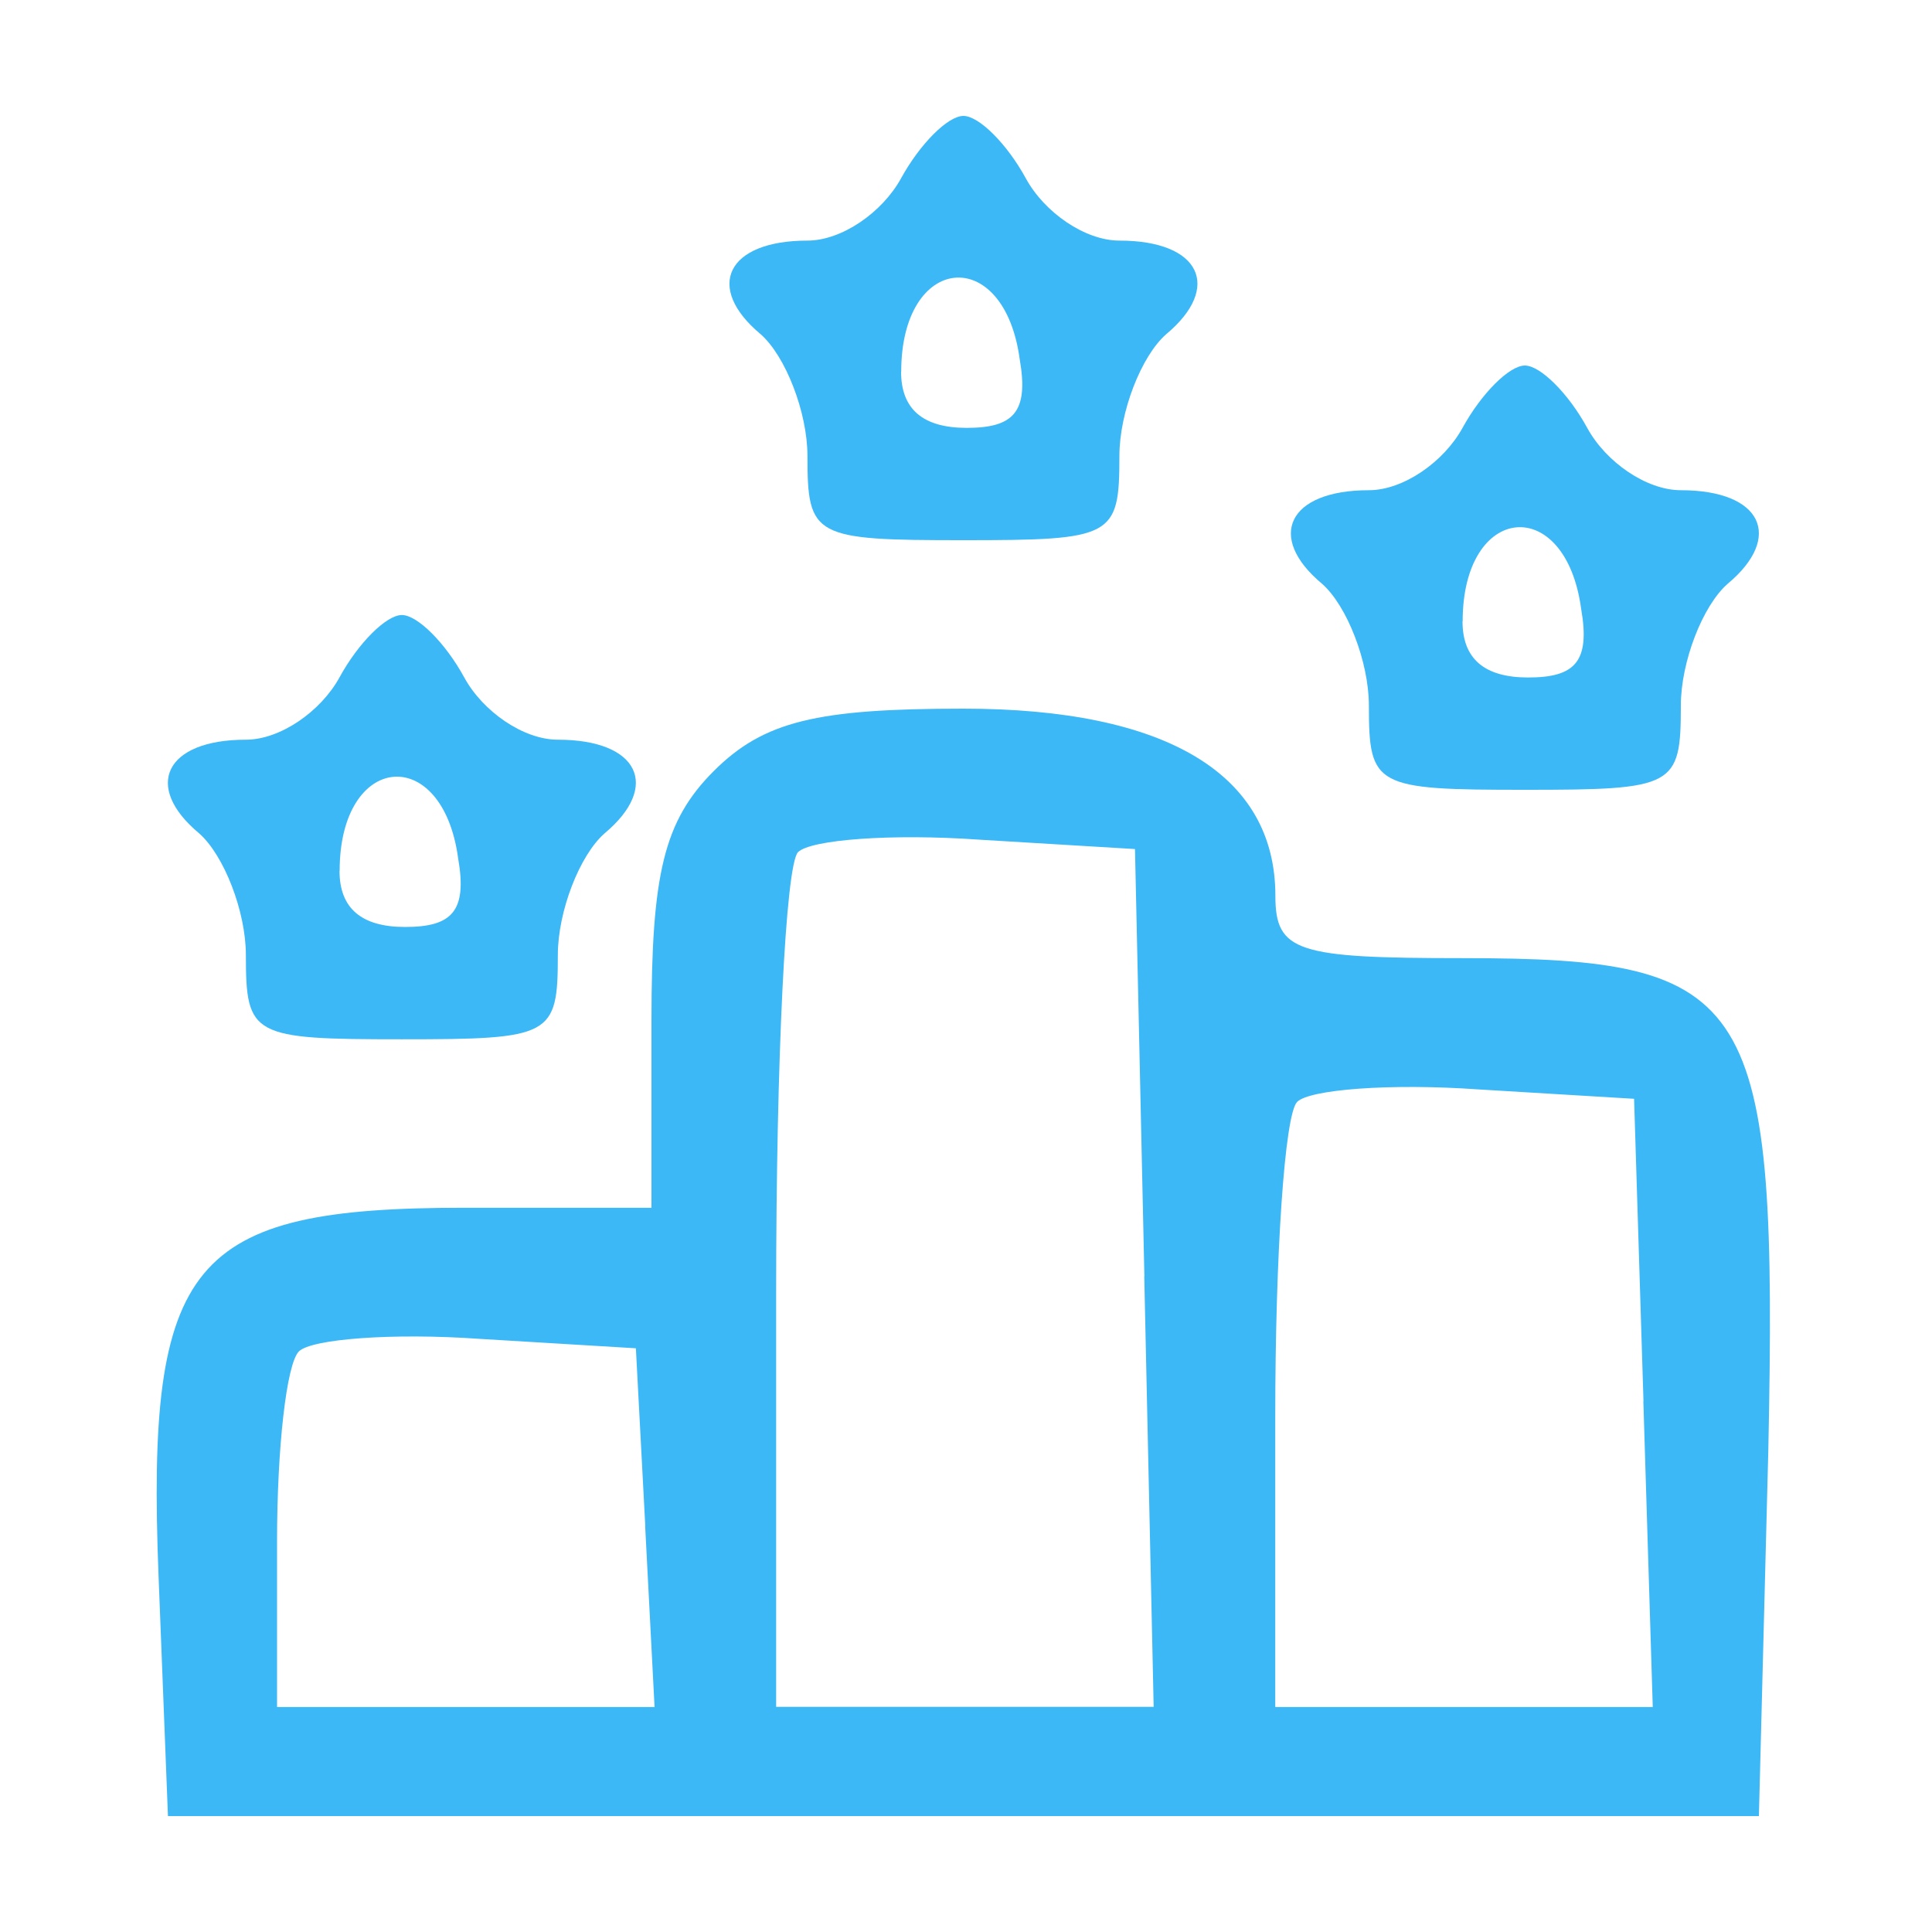
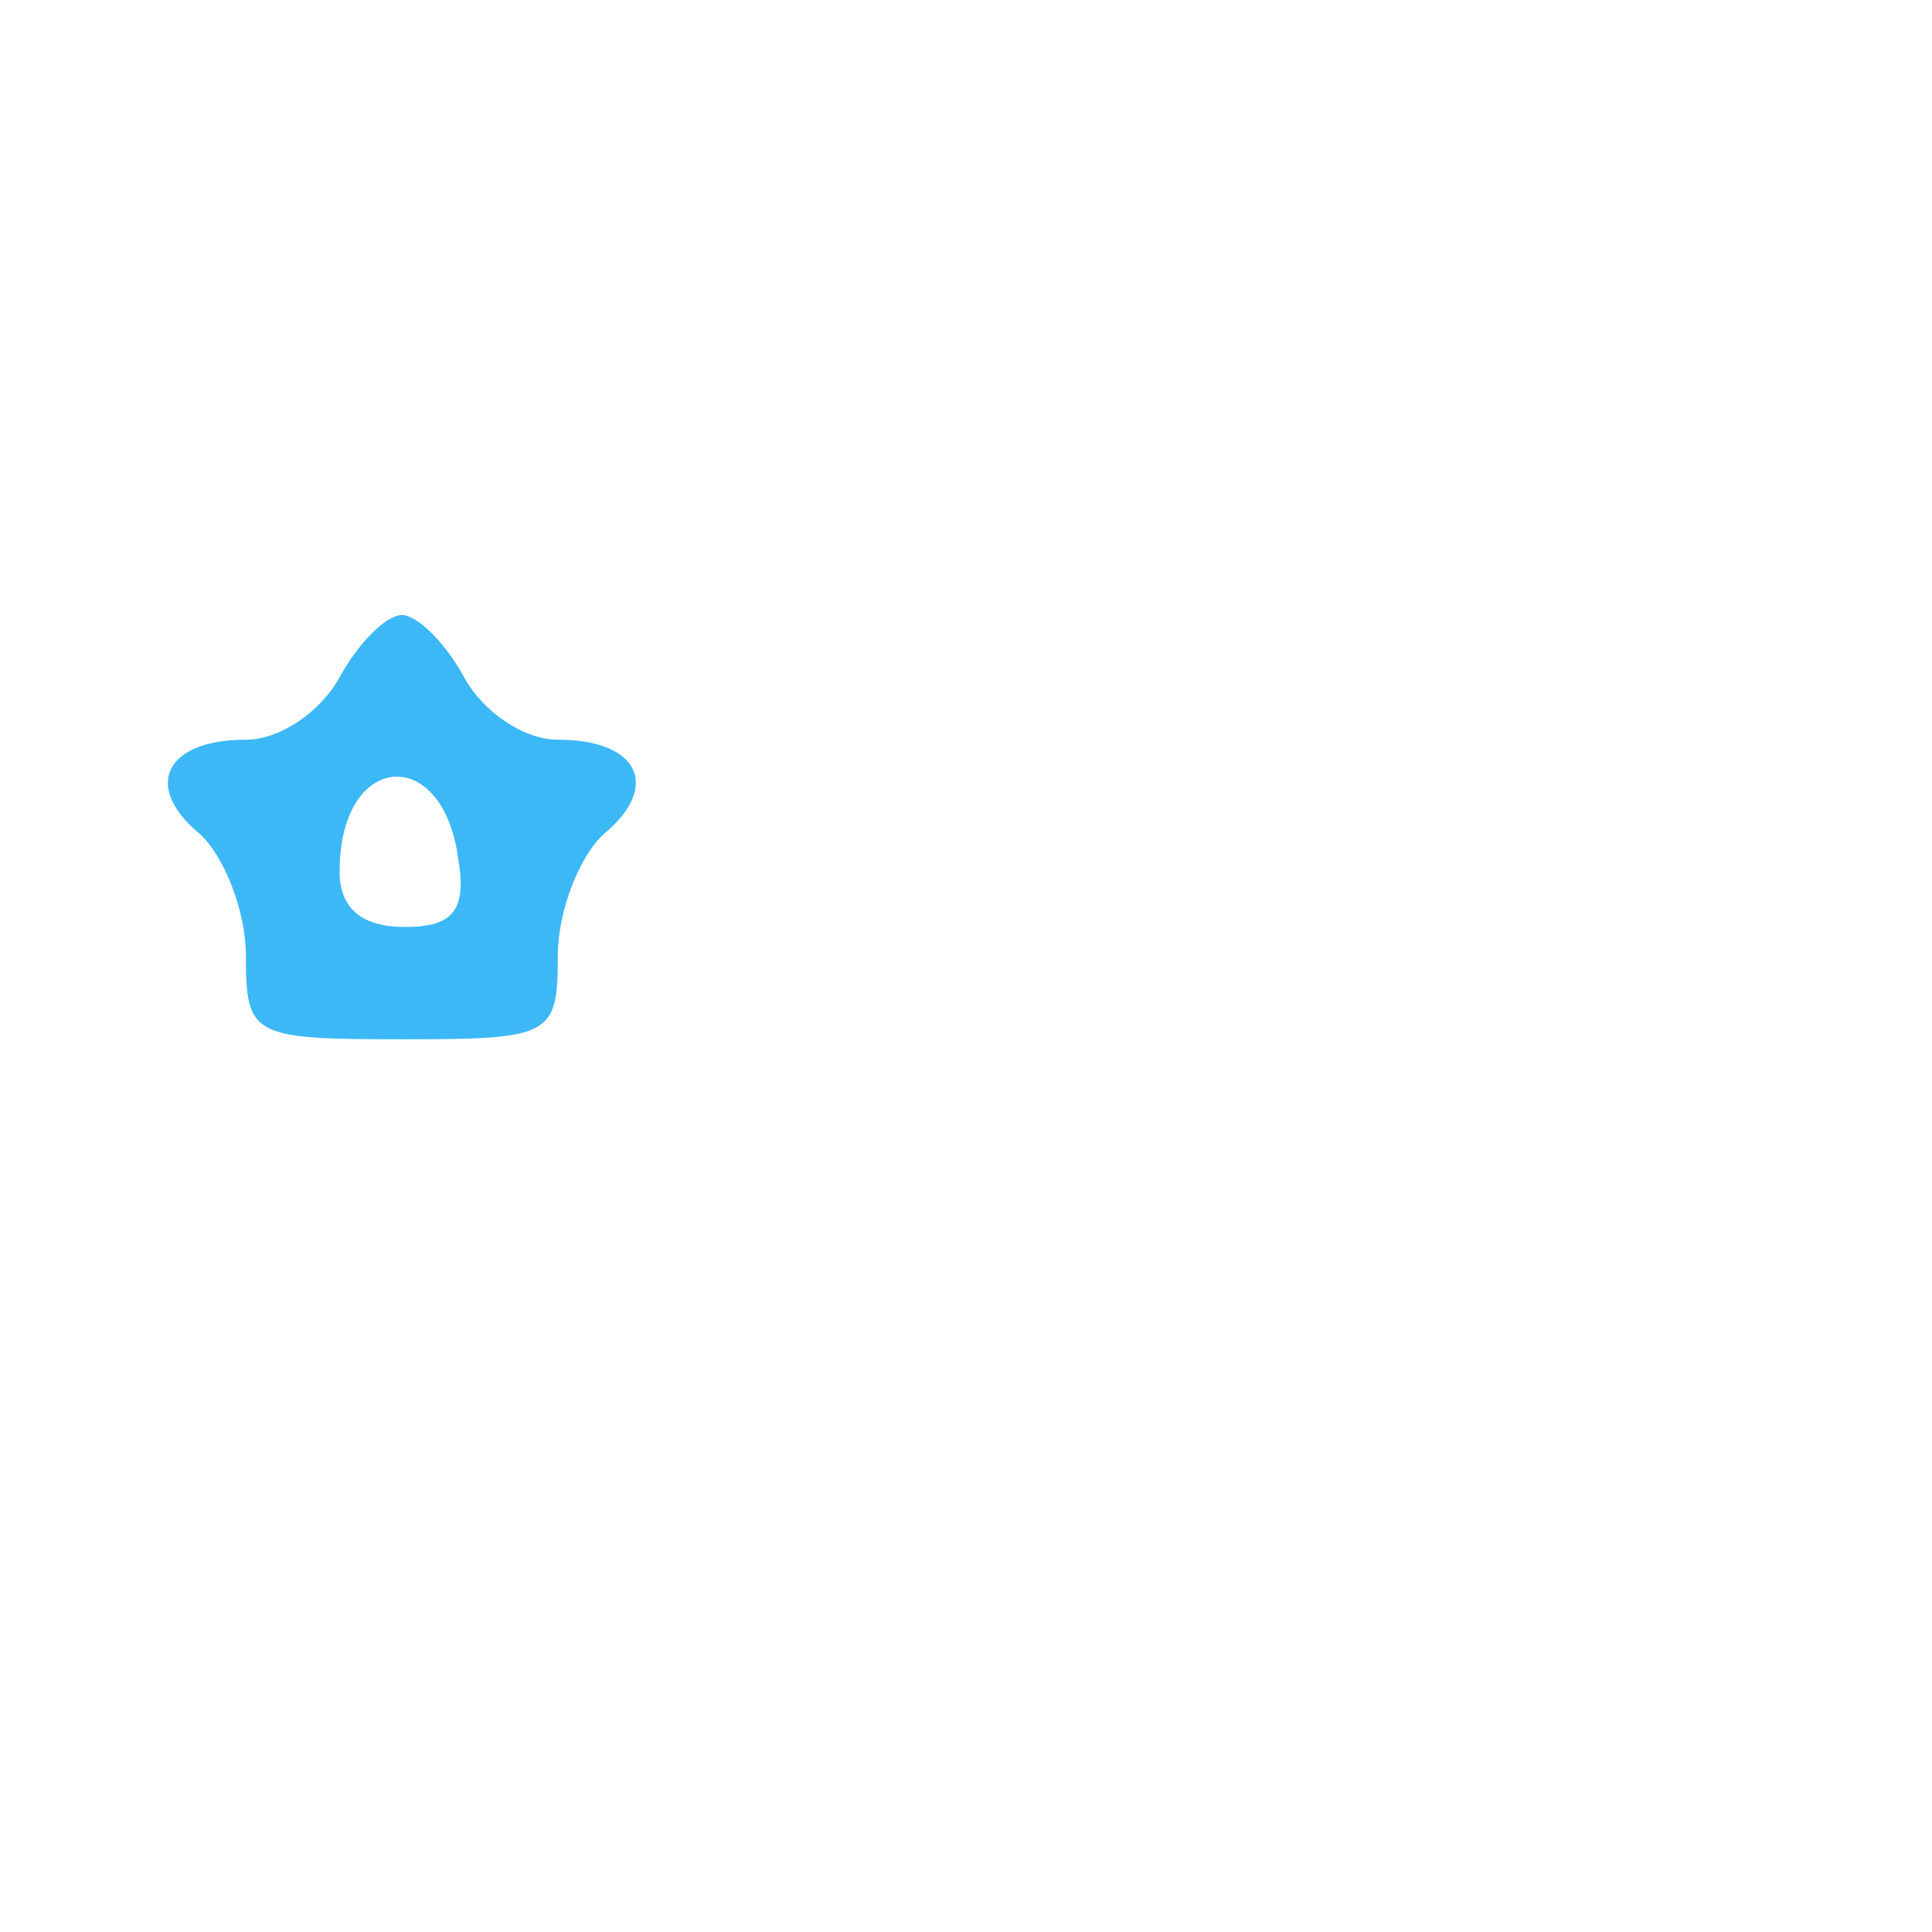
<svg xmlns="http://www.w3.org/2000/svg" viewBox="0 0 150 150">
  <defs>
    <style>.cls-1 { fill: #3cb8f6; stroke-width: 0px; }</style>
  </defs>
-   <path class="cls-1" d="m74.8,9c1.21,0,3.39,2.18,4.84,4.84s4.6,4.84,7.27,4.84c6.3,0,7.99,3.63,3.63,7.27-1.94,1.7-3.63,6.06-3.63,9.45,0,6.3-.48,6.54-12.11,6.54s-12.11-.24-12.11-6.54c0-3.39-1.7-7.75-3.63-9.45-4.36-3.63-2.66-7.27,3.63-7.27,2.66,0,5.81-2.18,7.27-4.84s3.63-4.84,4.84-4.84Zm-4.84,19.86c0,2.91,1.7,4.36,5.09,4.36,3.63,0,4.84-1.21,4.12-5.33-1.21-8.96-9.2-8.23-9.2.97Z" />
-   <path class="cls-1" d="m118.39,28.38c1.21,0,3.39,2.18,4.84,4.84s4.6,4.84,7.27,4.84c6.3,0,7.99,3.63,3.63,7.27-1.94,1.7-3.63,6.06-3.63,9.45,0,6.3-.48,6.54-12.11,6.54s-12.11-.24-12.11-6.54c0-3.39-1.7-7.75-3.63-9.45-4.36-3.63-2.66-7.27,3.63-7.27,2.66,0,5.81-2.18,7.27-4.84s3.63-4.84,4.84-4.84Zm-4.84,19.86c0,2.91,1.7,4.36,5.09,4.36,3.63,0,4.84-1.21,4.12-5.33-1.21-8.96-9.2-8.23-9.2.97Z" />
  <path class="cls-1" d="m31.2,47.75c1.21,0,3.39,2.18,4.84,4.84s4.6,4.84,7.27,4.84c6.3,0,7.99,3.63,3.63,7.27-1.94,1.7-3.63,6.06-3.63,9.45,0,6.3-.48,6.54-12.11,6.54s-12.11-.24-12.11-6.54c0-3.39-1.7-7.75-3.63-9.45-4.36-3.63-2.66-7.27,3.63-7.27,2.66,0,5.81-2.18,7.27-4.84,1.45-2.66,3.63-4.84,4.84-4.84Zm-4.84,19.86c0,2.91,1.7,4.36,5.09,4.36,3.63,0,4.84-1.21,4.12-5.33-1.21-8.96-9.2-8.23-9.2.97Z" />
-   <path class="cls-1" d="m55.42,59.86c-3.88,3.88-4.84,7.99-4.84,19.38v14.53h-14.53c-21.31,0-24.7,4.12-23.74,28.58l.73,18.65h123.52l.73-28.34c.73-35.36-.97-38.27-23.74-38.27-12.84,0-14.53-.48-14.53-4.84,0-9.45-8.48-14.53-24.22-14.53-11.38,0-15.5.97-19.38,4.84Zm33.42,39.24l.73,33.42h-29.31v-32.21c0-17.92.73-33.18,1.7-34.15s7.27-1.45,14.05-.97l12.11.73.73,33.18Zm38.75,9.69l.73,23.74h-29.31v-22.52c0-12.59.73-23.49,1.7-24.46s7.27-1.45,14.05-.97l12.11.73.73,23.49Zm-77.5,9.69l.73,14.05h-29.31v-12.84c0-7.27.73-13.81,1.7-14.77s7.27-1.45,14.05-.97l12.11.73.73,13.81Z" />
</svg>